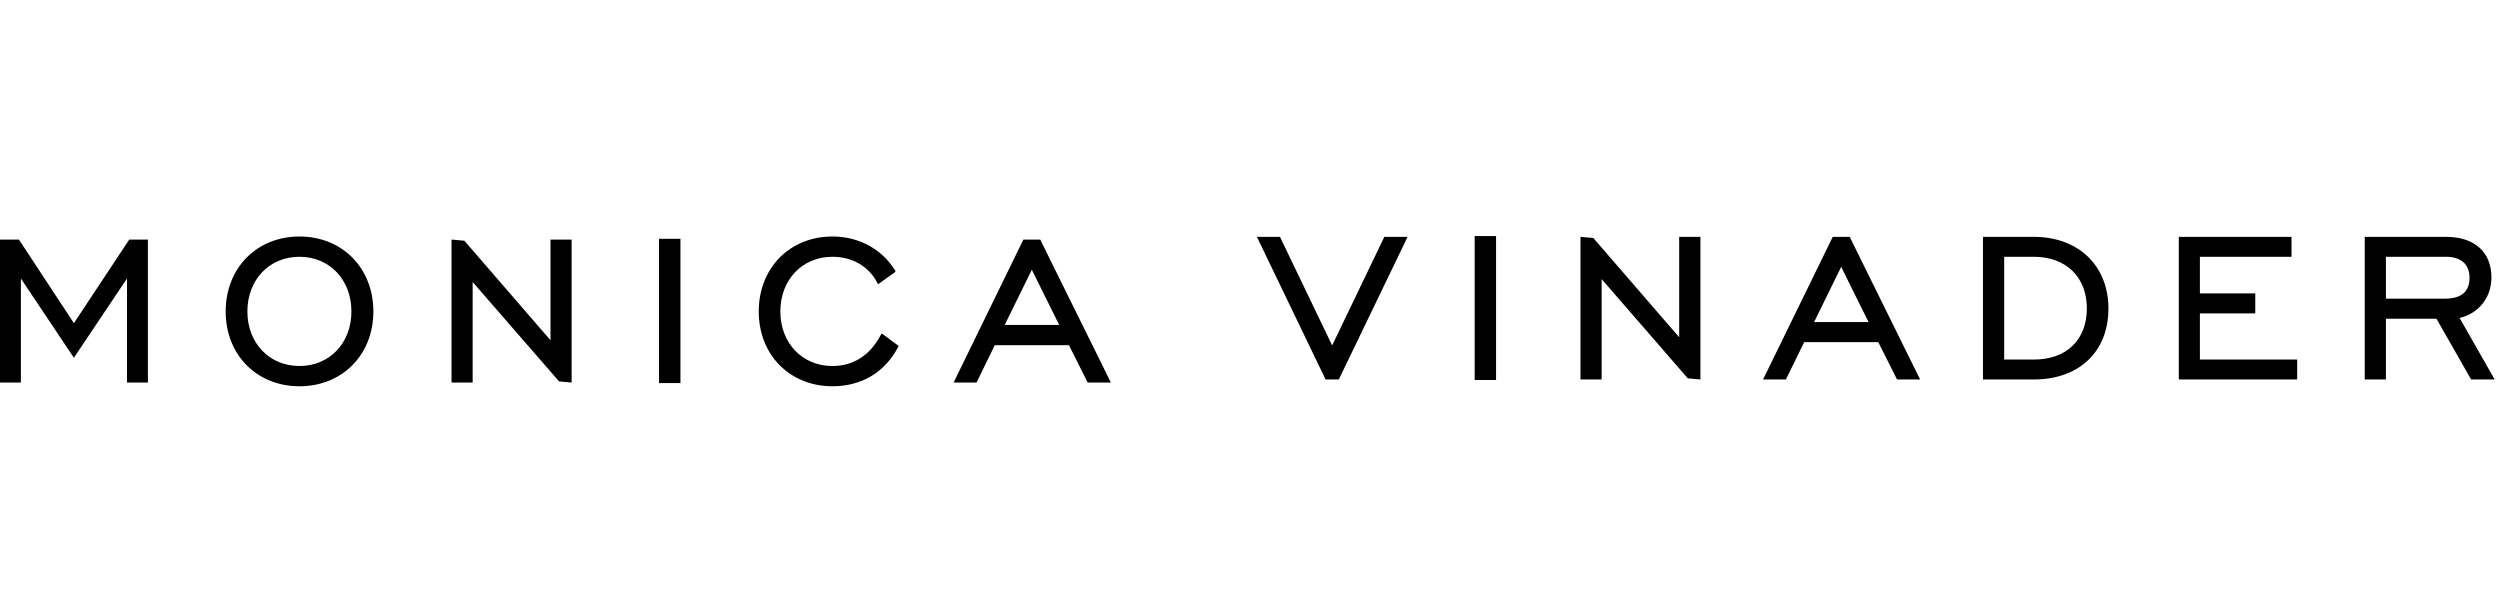
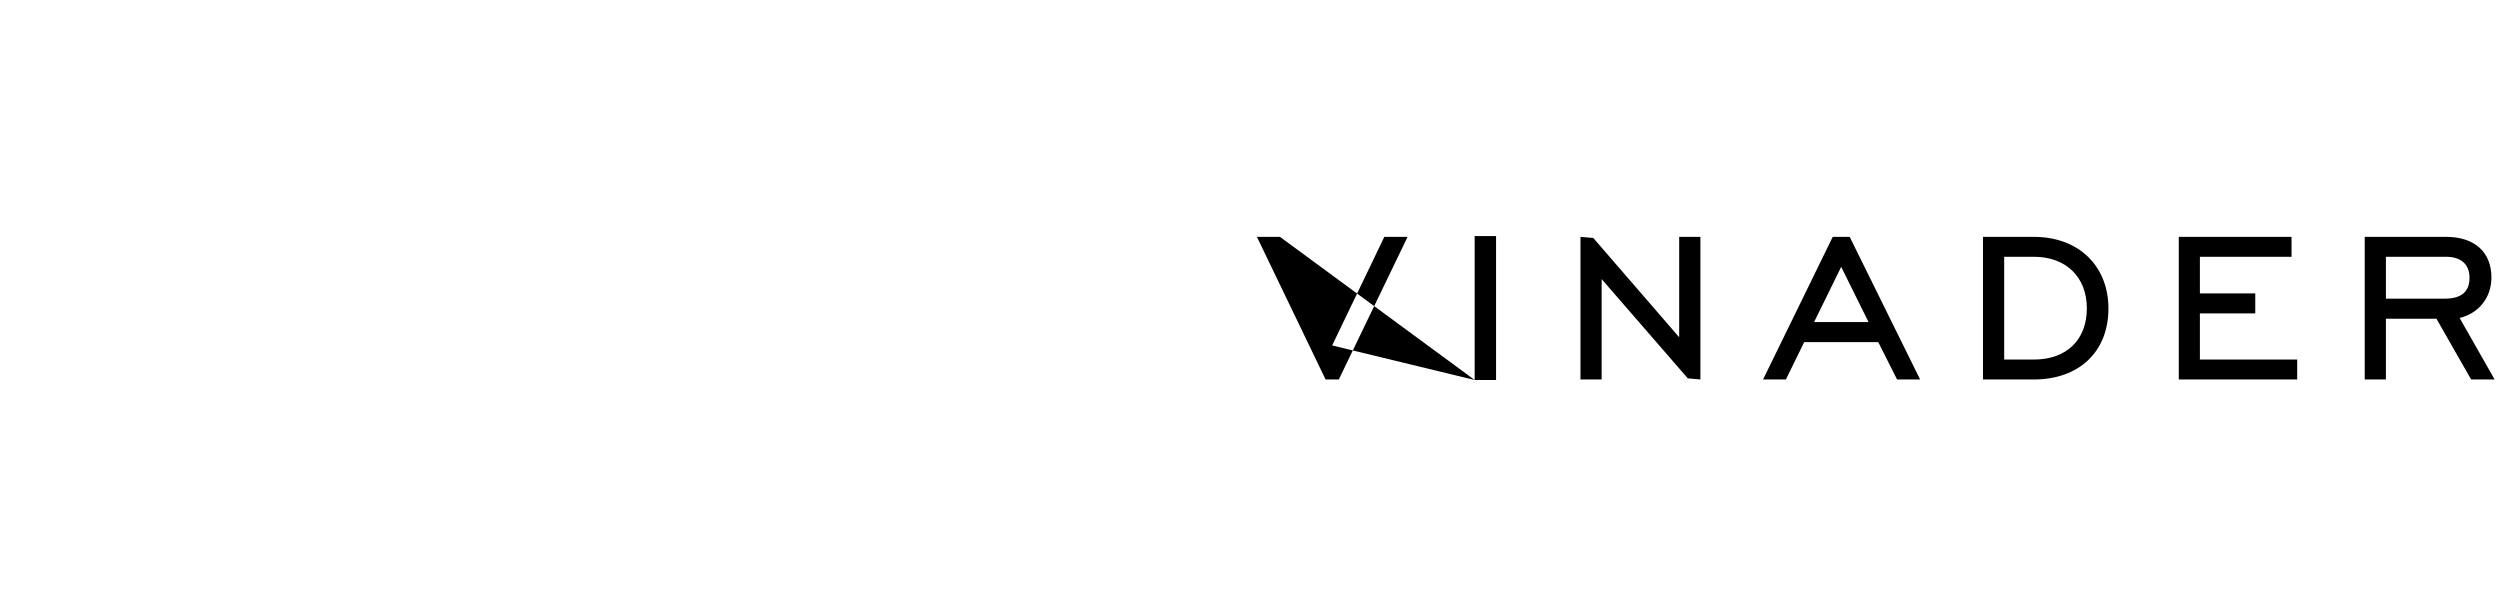
<svg xmlns="http://www.w3.org/2000/svg" width="233" height="56" viewBox="0 0 233 56" fill="none">
-   <path fill-rule="evenodd" clip-rule="evenodd" d="M27.91 34.112C25.098 34.112 23.056 31.974 23.056 29.028C23.056 26.073 25.098 23.931 27.91 23.931C30.716 23.931 32.752 26.073 32.752 29.028C32.752 31.974 30.716 34.112 27.91 34.112ZM27.91 22.042C23.924 22.042 21.033 24.981 21.033 29.028C21.033 33.067 23.924 36 27.91 36C31.901 36 34.798 33.067 34.798 29.028C34.798 24.981 31.901 22.042 27.91 22.042ZM82.152 31.096L82.073 31.245C81.08 33.121 79.528 34.112 77.584 34.112C74.77 34.112 72.729 31.974 72.729 29.028C72.729 26.073 74.77 23.931 77.584 23.931C79.414 23.931 80.965 24.814 81.757 26.347L81.833 26.492L83.379 25.39L83.47 25.275L83.396 25.158C82.138 23.178 80.02 22.042 77.584 22.042C73.602 22.042 70.715 24.981 70.715 29.028C70.715 33.067 73.602 36 77.584 36C80.286 36 82.452 34.715 83.698 32.359L83.761 32.248L82.305 31.165L82.152 31.096ZM93.638 30.286L96.165 25.141L98.719 30.286H93.638ZM96.95 22.331H95.378L88.875 35.654H91.01L92.712 32.172H99.627L101.369 35.654H103.534L96.99 22.413L96.95 22.331ZM51.307 31.712L43.278 22.434L42.083 22.328V35.654H44.051V26.282L52.108 35.549L53.275 35.654V22.331H51.307V31.712ZM6.887 30.118L1.768 22.331H0V35.654H1.947V25.957L6.887 33.346L11.837 25.956V35.654H13.784V22.331H12.044L6.887 30.118ZM61.422 35.702H63.417V22.254H61.422V35.702Z" fill="black" />
-   <path fill-rule="evenodd" clip-rule="evenodd" d="M137.439 35.413H139.433V22H137.439V35.413ZM124.157 32.194L119.294 22.075H117.144L123.544 35.367H124.778L131.187 22.075H129.019L124.157 32.194ZM156.5 31.431L148.494 22.178L147.3 22.075V35.367H149.273V26.011L157.301 35.26L158.478 35.367V22.075H156.5V31.431ZM189.553 33.51H186.79V23.931H189.553C192.553 23.931 194.494 25.817 194.494 28.736C194.494 31.679 192.601 33.51 189.553 33.51ZM189.553 22.075H184.813V35.367H189.553C193.777 35.367 196.506 32.773 196.506 28.759C196.506 24.762 193.712 22.075 189.553 22.075ZM222.368 27.833V23.931H227.95C229.373 23.931 230.158 24.629 230.158 25.898C230.158 27.182 229.393 27.833 227.883 27.833H222.368ZM229.237 29.633C231.038 29.2 232.2 27.721 232.2 25.858C232.2 23.489 230.622 22.075 227.977 22.075H220.392V35.367H222.368V29.707H227.079L230.309 35.367H232.5L229.237 29.633ZM205.03 29.209H210.192V27.343H205.03V23.931H213.571V22.075H203.064V35.367H214.098V33.51H205.03V29.209ZM169.075 30.015L171.598 24.872L174.149 30.015H169.075ZM172.381 22.075H170.812L164.317 35.367H166.447L168.15 31.888H175.055L176.805 35.367H178.954L172.424 22.14L172.381 22.075Z" fill="black" />
+   <path fill-rule="evenodd" clip-rule="evenodd" d="M137.439 35.413H139.433V22H137.439V35.413ZL119.294 22.075H117.144L123.544 35.367H124.778L131.187 22.075H129.019L124.157 32.194ZM156.5 31.431L148.494 22.178L147.3 22.075V35.367H149.273V26.011L157.301 35.26L158.478 35.367V22.075H156.5V31.431ZM189.553 33.51H186.79V23.931H189.553C192.553 23.931 194.494 25.817 194.494 28.736C194.494 31.679 192.601 33.51 189.553 33.51ZM189.553 22.075H184.813V35.367H189.553C193.777 35.367 196.506 32.773 196.506 28.759C196.506 24.762 193.712 22.075 189.553 22.075ZM222.368 27.833V23.931H227.95C229.373 23.931 230.158 24.629 230.158 25.898C230.158 27.182 229.393 27.833 227.883 27.833H222.368ZM229.237 29.633C231.038 29.2 232.2 27.721 232.2 25.858C232.2 23.489 230.622 22.075 227.977 22.075H220.392V35.367H222.368V29.707H227.079L230.309 35.367H232.5L229.237 29.633ZM205.03 29.209H210.192V27.343H205.03V23.931H213.571V22.075H203.064V35.367H214.098V33.51H205.03V29.209ZM169.075 30.015L171.598 24.872L174.149 30.015H169.075ZM172.381 22.075H170.812L164.317 35.367H166.447L168.15 31.888H175.055L176.805 35.367H178.954L172.424 22.14L172.381 22.075Z" fill="black" />
</svg>